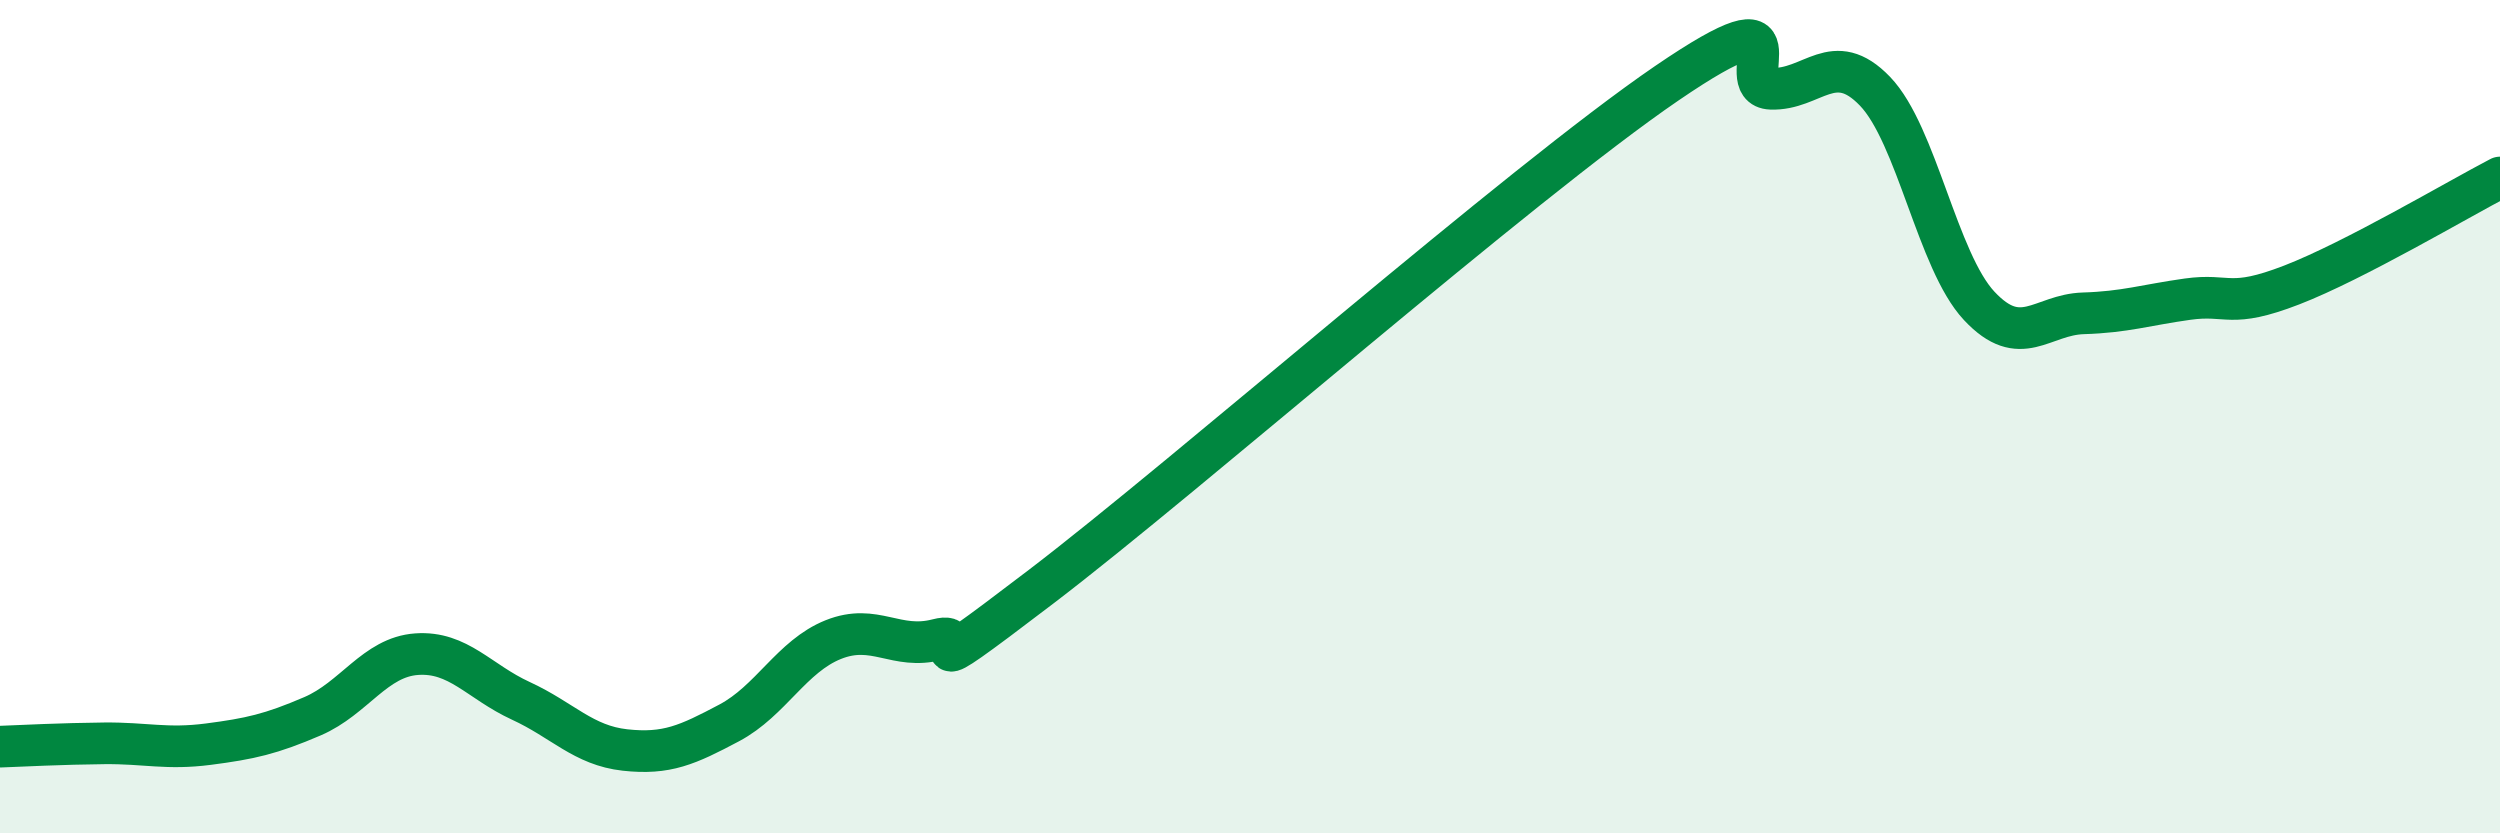
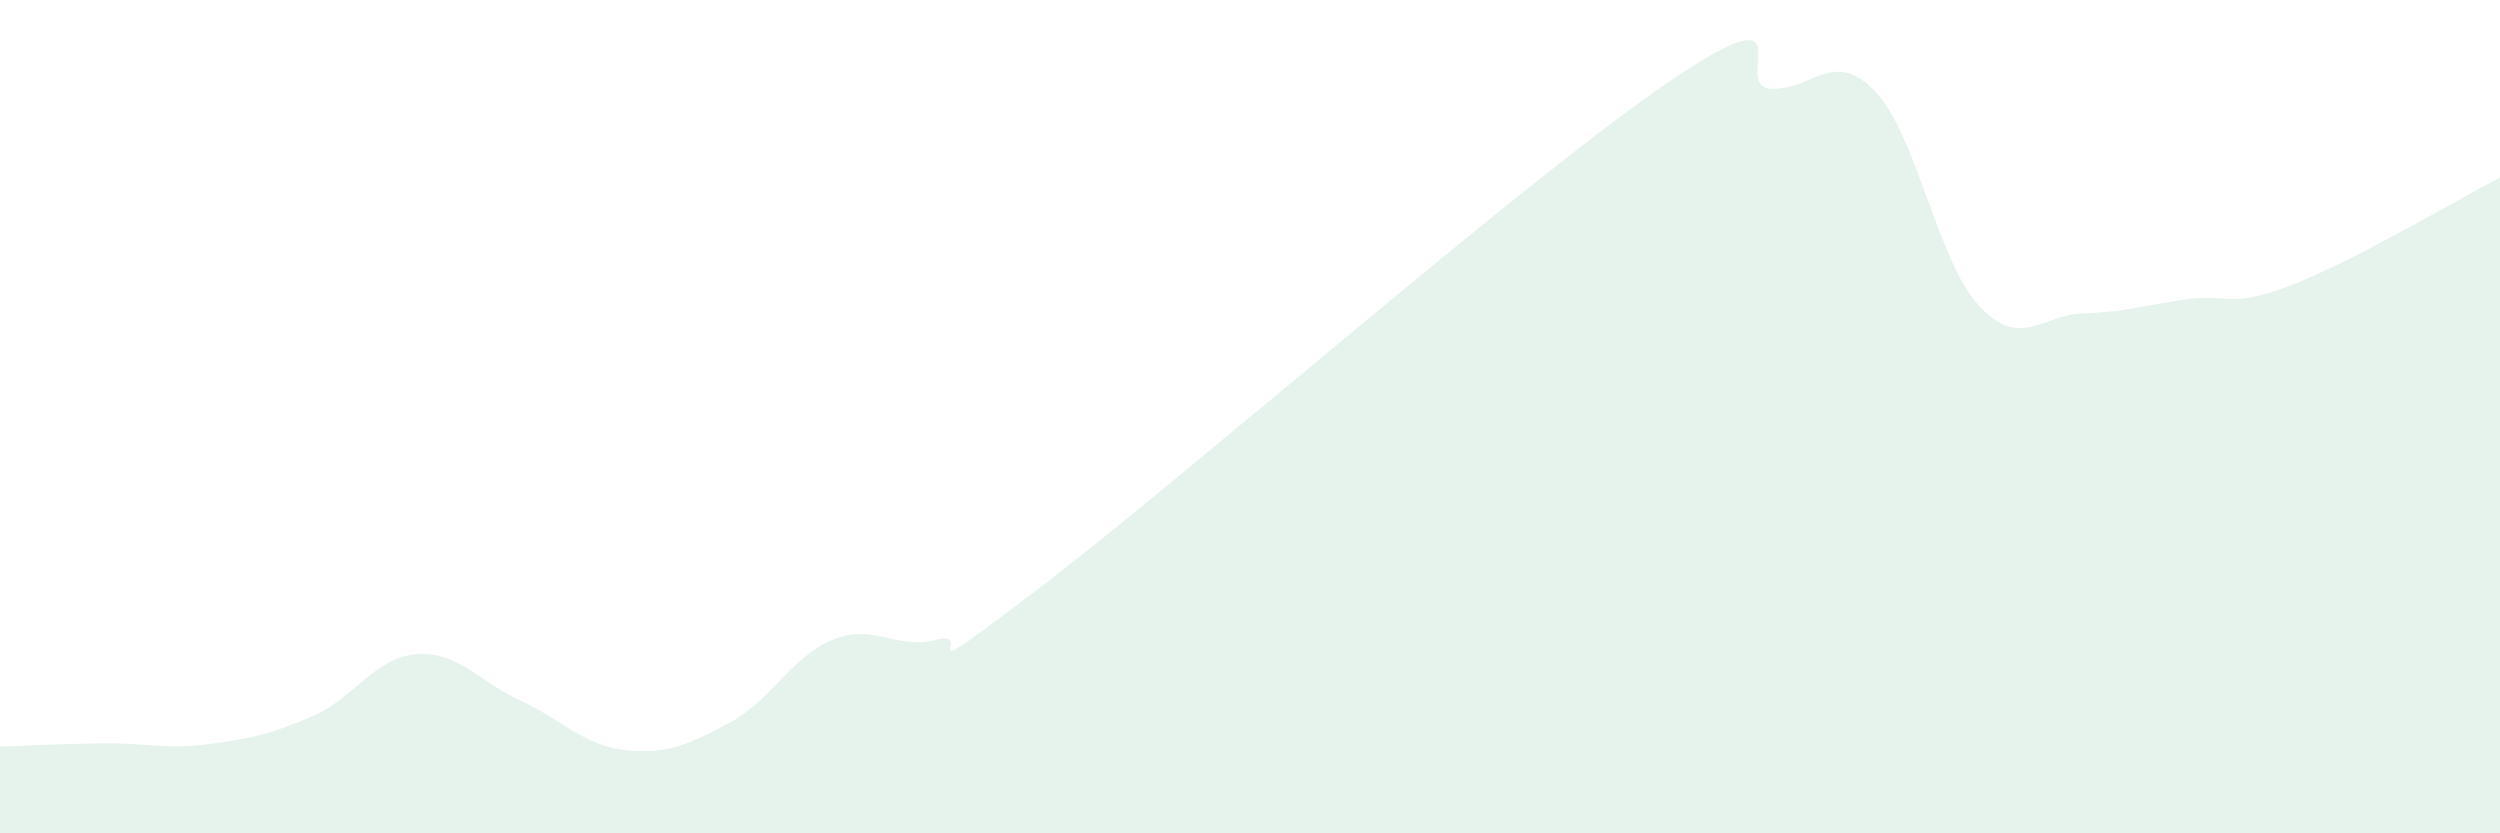
<svg xmlns="http://www.w3.org/2000/svg" width="60" height="20" viewBox="0 0 60 20">
  <path d="M 0,17.92 C 0.5,17.9 1.5,17.85 2.5,17.84 C 3.5,17.83 4,17.99 5,17.86 C 6,17.73 6.5,17.62 7.5,17.19 C 8.5,16.76 9,15.77 10,15.7 C 11,15.63 11.5,16.36 12.5,16.82 C 13.5,17.28 14,17.89 15,18 C 16,18.11 16.5,17.88 17.5,17.35 C 18.5,16.82 19,15.75 20,15.35 C 21,14.95 21.5,15.61 22.5,15.35 C 23.5,15.09 21.5,16.74 25,14.07 C 28.5,11.4 36.5,4.39 40,2 C 43.5,-0.39 41.5,2.09 42.5,2.13 C 43.5,2.17 44,1.15 45,2.19 C 46,3.23 46.5,6.27 47.5,7.34 C 48.5,8.41 49,7.55 50,7.52 C 51,7.49 51.5,7.32 52.5,7.18 C 53.5,7.04 53.5,7.42 55,6.84 C 56.5,6.26 59,4.78 60,4.26L60 20L0 20Z" fill="#008740" opacity="0.1" stroke-linecap="round" stroke-linejoin="round" />
-   <path d="M 0,17.92 C 0.5,17.9 1.5,17.85 2.5,17.84 C 3.5,17.83 4,17.99 5,17.86 C 6,17.73 6.5,17.62 7.5,17.19 C 8.5,16.76 9,15.77 10,15.7 C 11,15.63 11.5,16.36 12.5,16.82 C 13.5,17.28 14,17.89 15,18 C 16,18.11 16.5,17.88 17.5,17.35 C 18.5,16.82 19,15.75 20,15.35 C 21,14.95 21.5,15.61 22.5,15.35 C 23.5,15.09 21.5,16.74 25,14.07 C 28.5,11.4 36.5,4.39 40,2 C 43.5,-0.39 41.5,2.09 42.5,2.13 C 43.5,2.17 44,1.15 45,2.19 C 46,3.23 46.5,6.27 47.5,7.34 C 48.5,8.41 49,7.55 50,7.52 C 51,7.49 51.5,7.32 52.5,7.18 C 53.5,7.04 53.5,7.42 55,6.84 C 56.5,6.26 59,4.78 60,4.26" stroke="#008740" stroke-width="1" fill="none" stroke-linecap="round" stroke-linejoin="round" />
</svg>